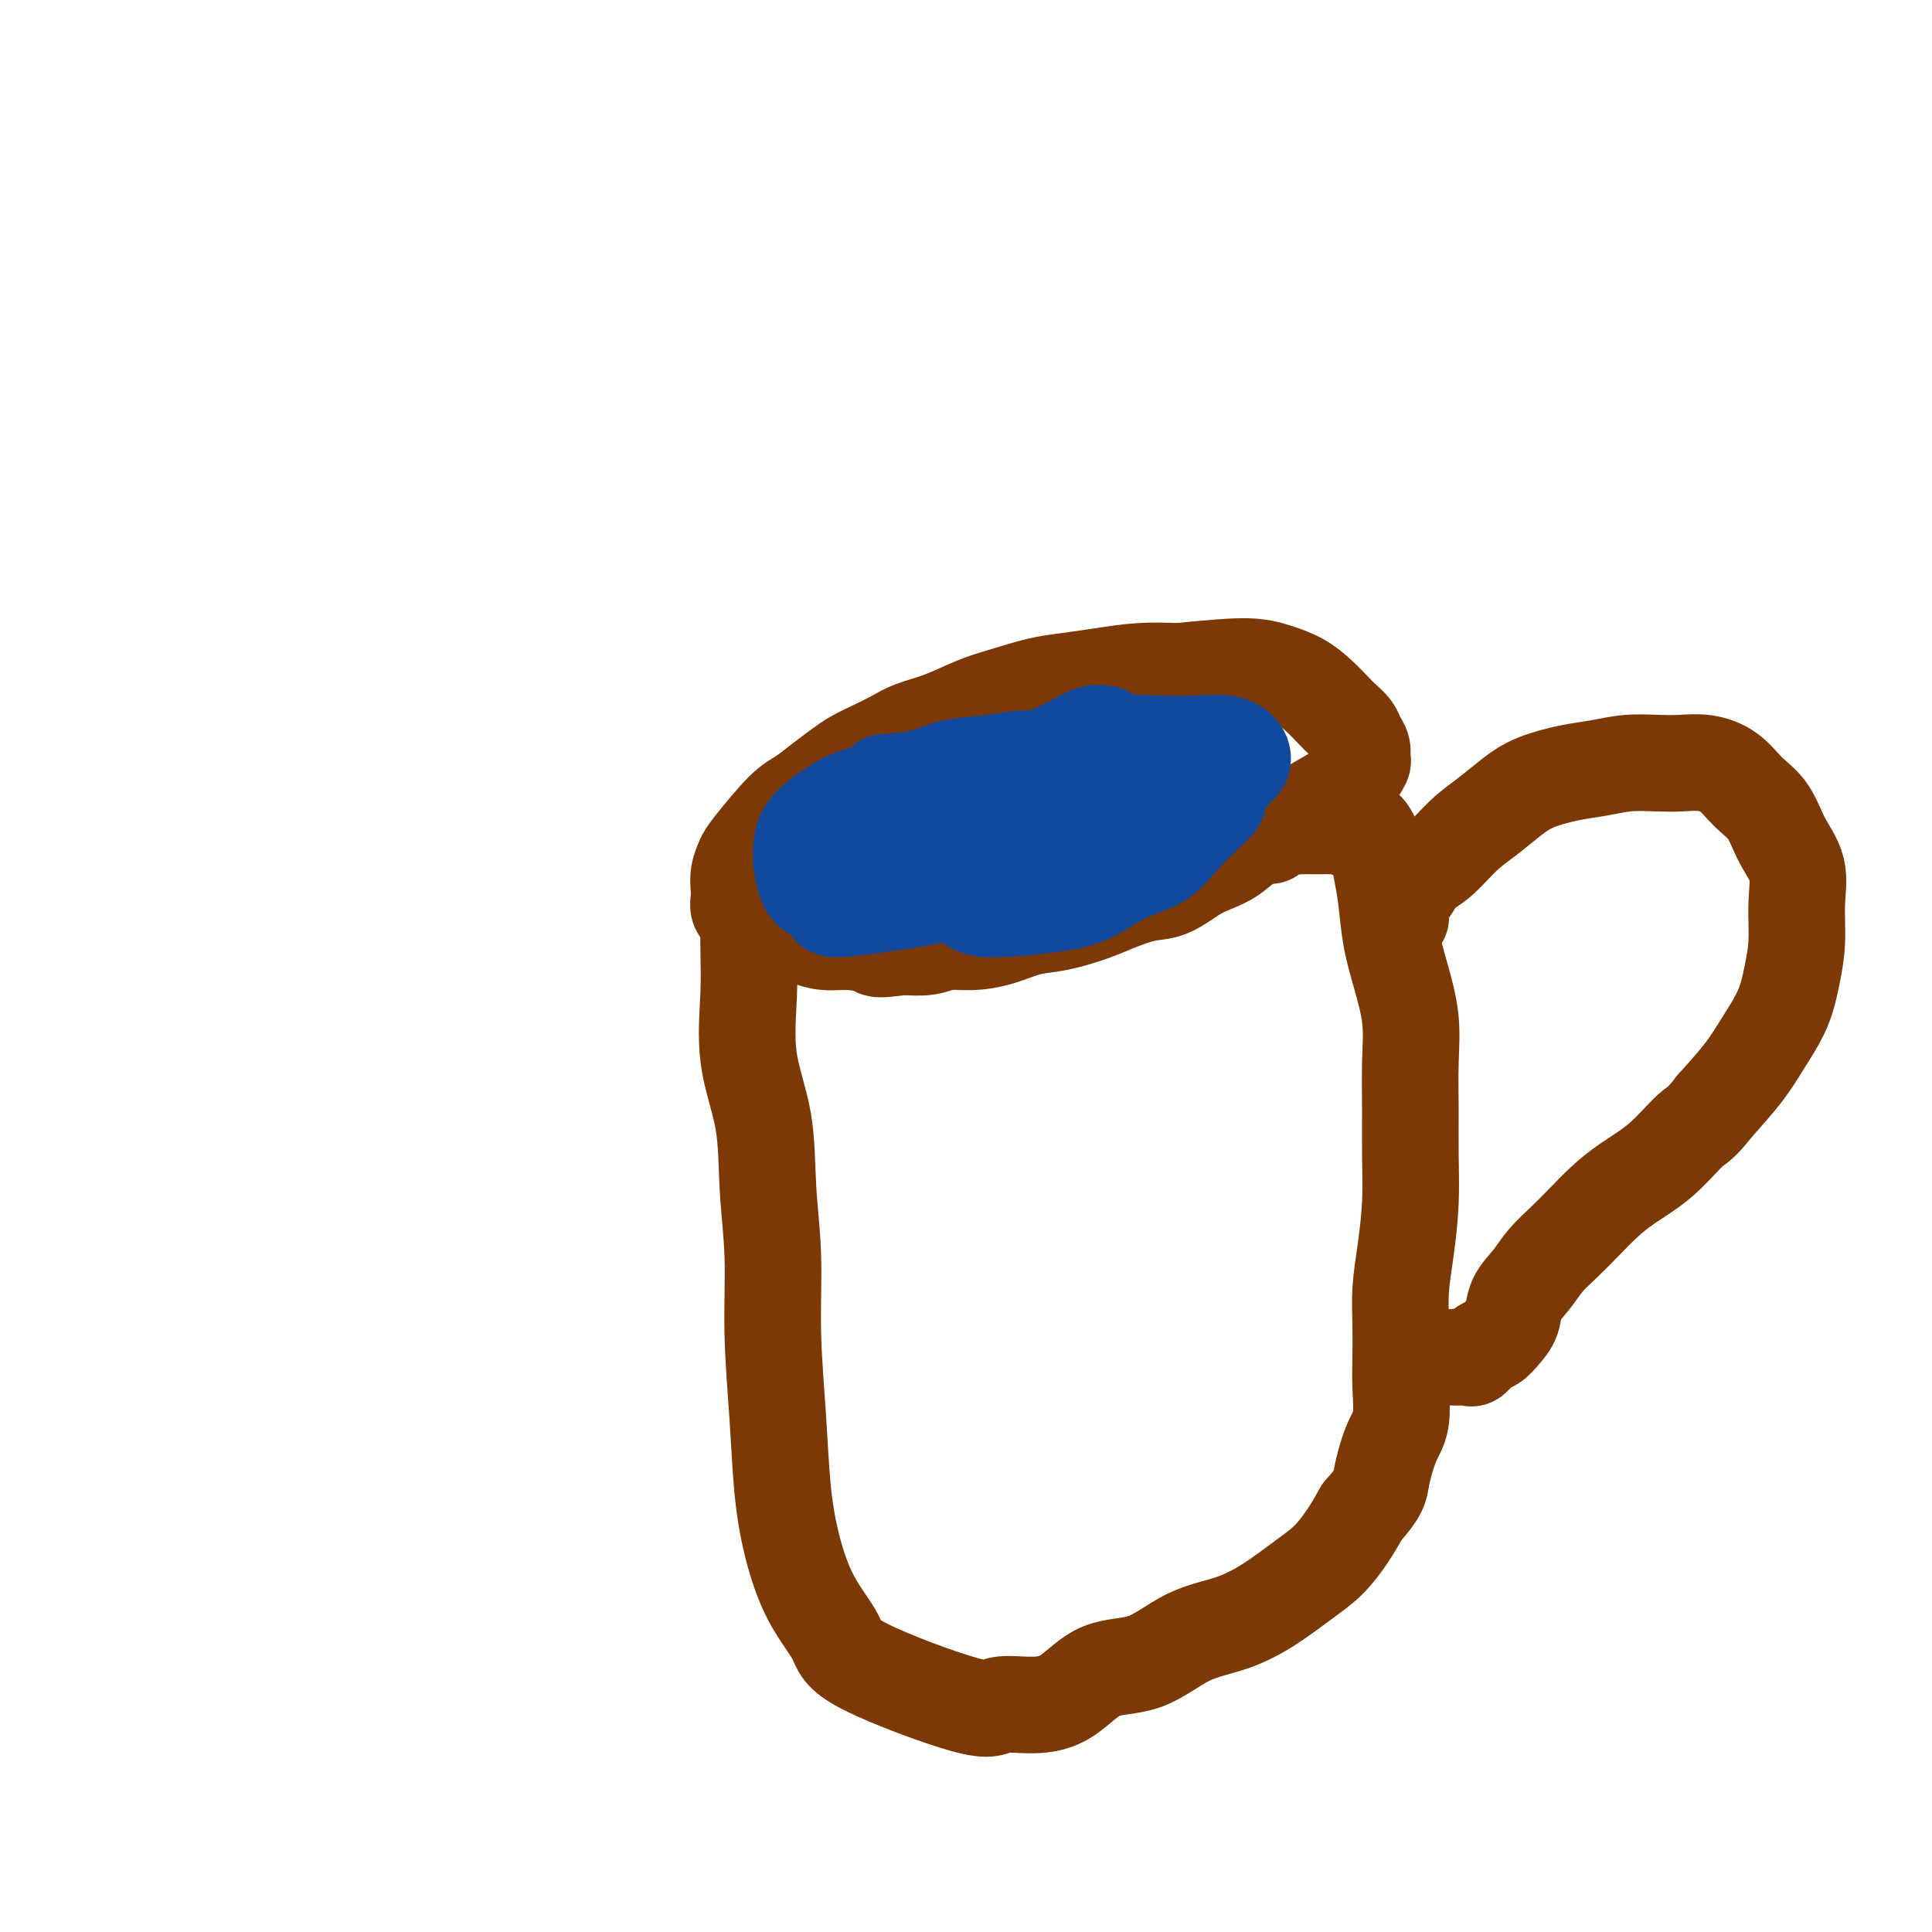
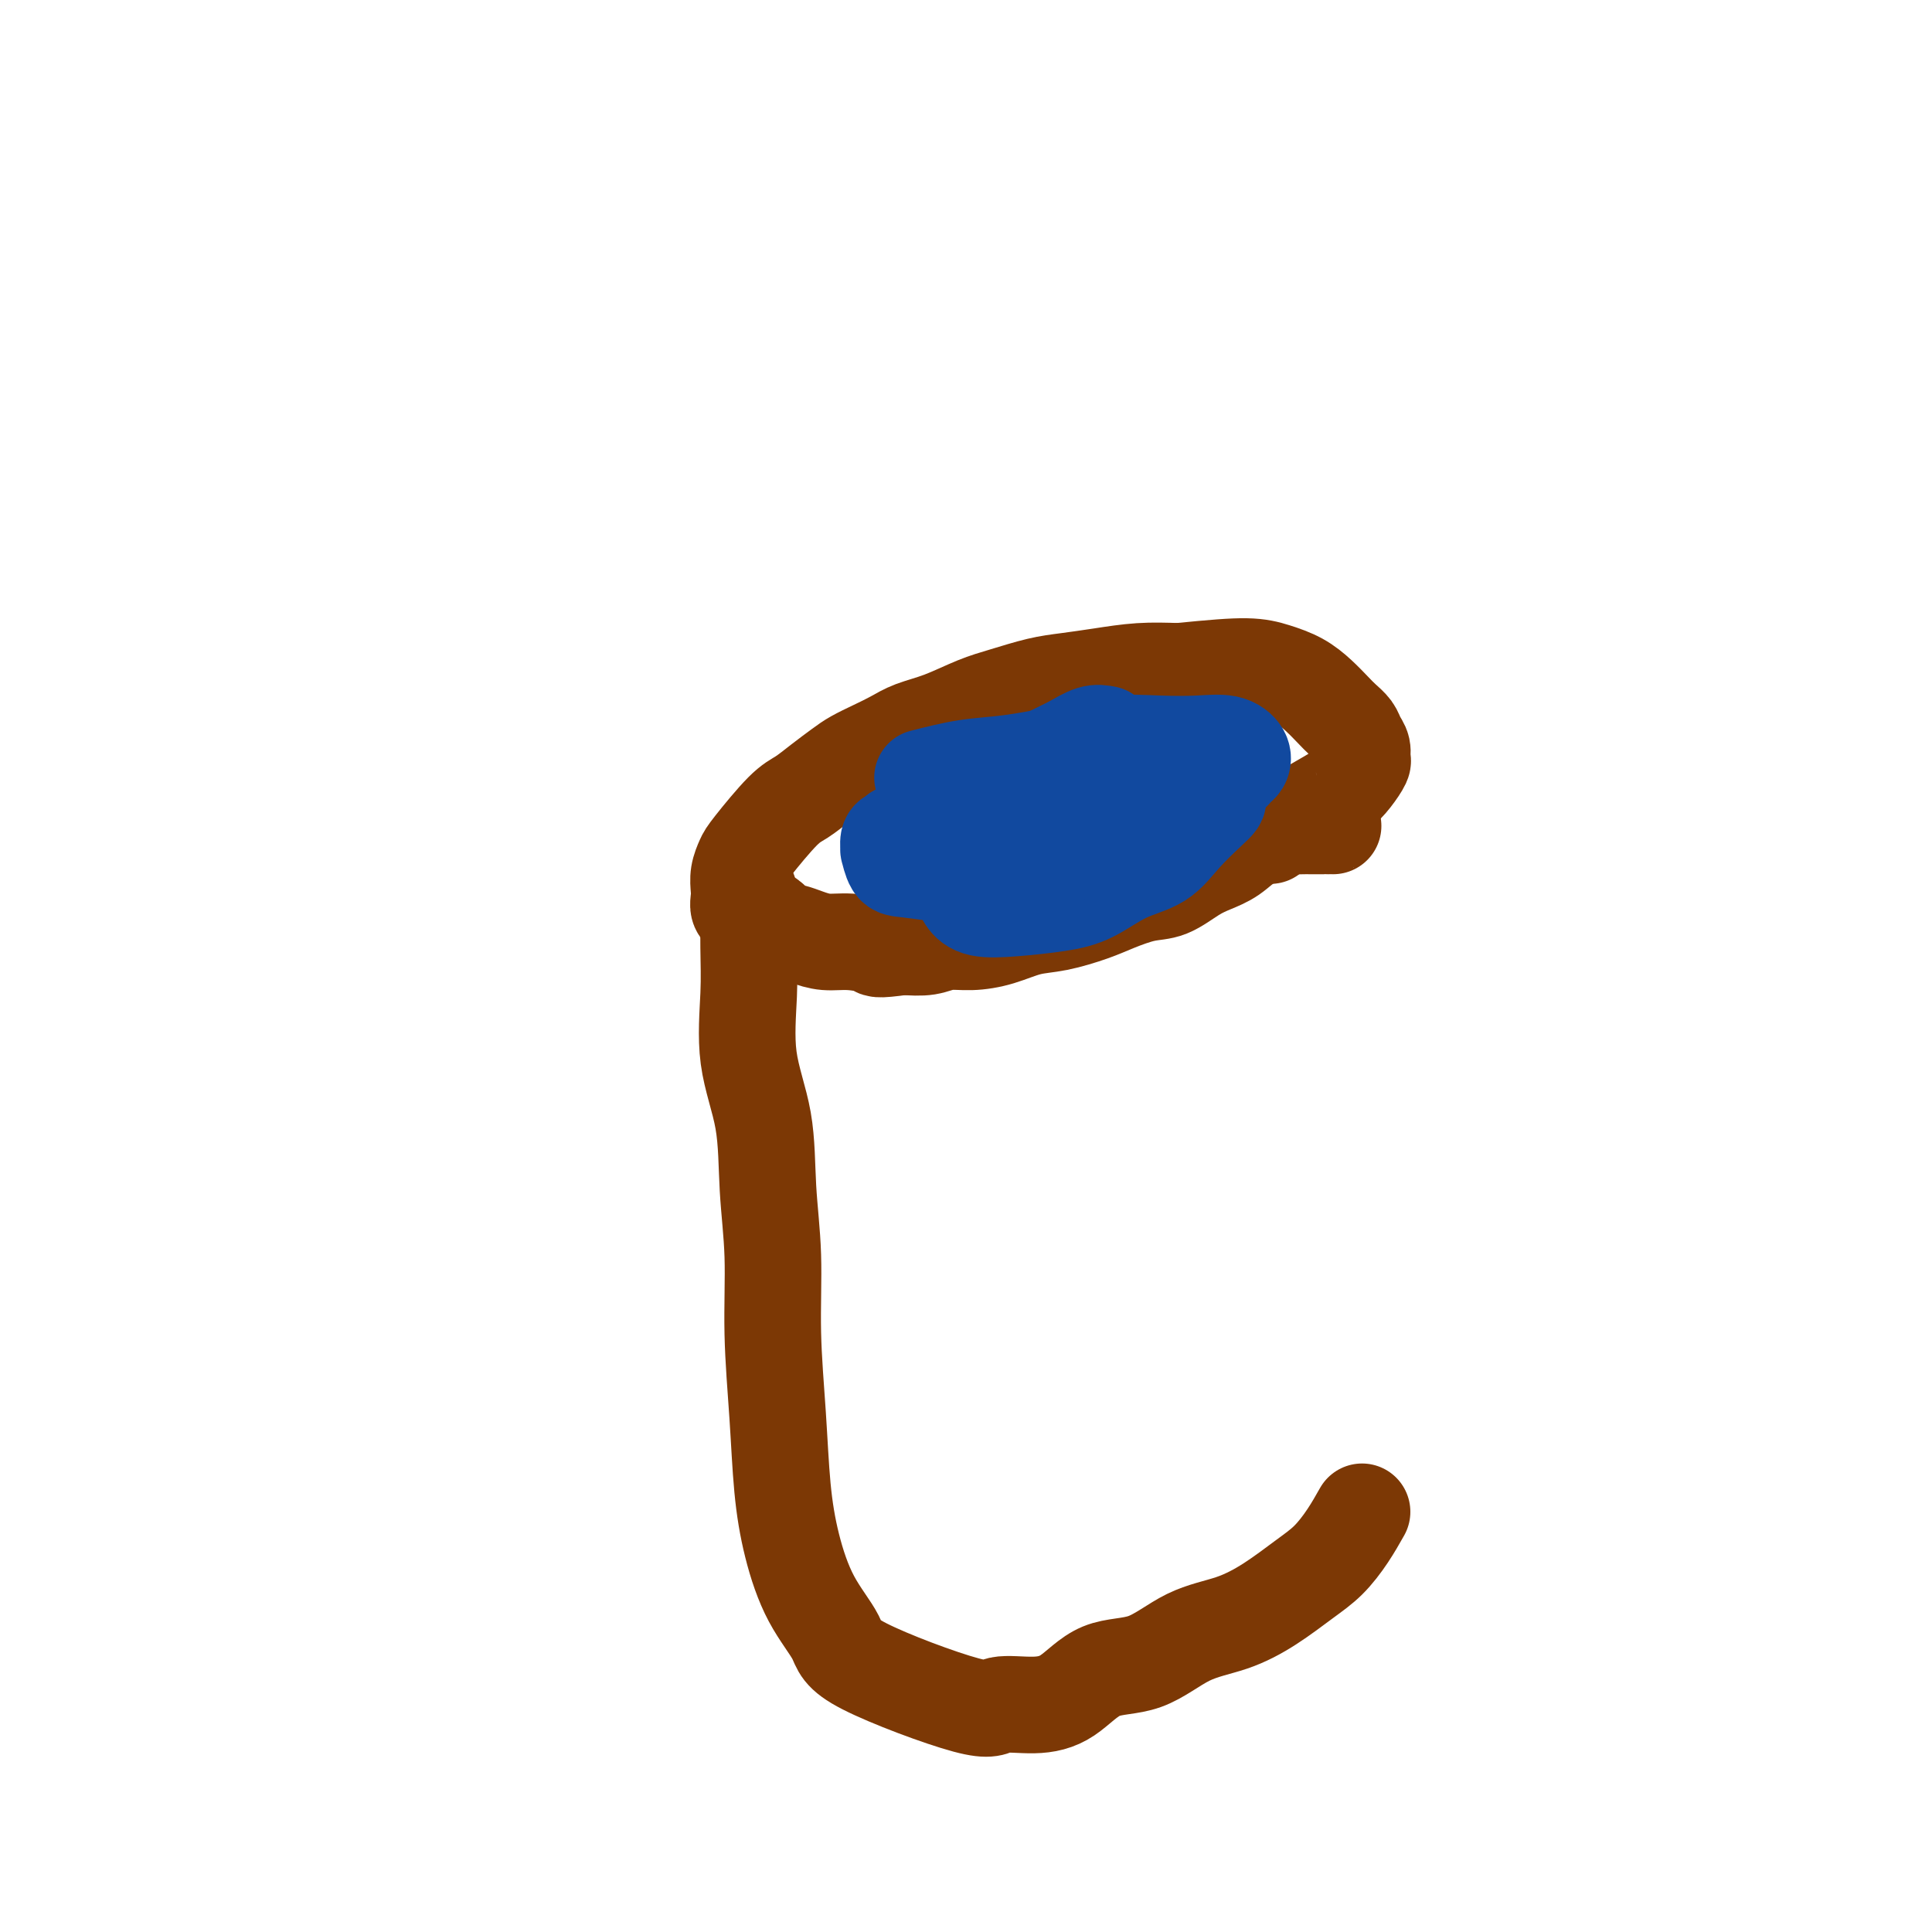
<svg xmlns="http://www.w3.org/2000/svg" viewBox="0 0 400 400" version="1.1">
  <g fill="none" stroke="#7C3805" stroke-width="20" stroke-linecap="round" stroke-linejoin="round">
    <path d="M155,185c0.006,-0.490 0.012,-0.981 0,1c-0.012,1.981 -0.043,6.432 0,10c0.043,3.568 0.159,6.253 0,10c-0.159,3.747 -0.593,8.556 0,13c0.593,4.444 2.215,8.523 3,13c0.785,4.477 0.735,9.351 1,14c0.265,4.649 0.846,9.074 1,14c0.154,4.926 -0.120,10.352 0,16c0.120,5.648 0.635,11.518 1,17c0.365,5.482 0.580,10.576 1,15c0.420,4.424 1.044,8.179 2,12c0.956,3.821 2.244,7.710 4,11c1.756,3.290 3.980,5.982 5,8c1.020,2.018 0.837,3.361 6,6c5.163,2.639 15.672,6.574 21,8c5.328,1.426 5.475,0.344 7,0c1.525,-0.344 4.428,0.049 7,0c2.572,-0.049 4.814,-0.540 7,-2c2.186,-1.460 4.315,-3.891 7,-5c2.685,-1.109 5.925,-0.898 9,-2c3.075,-1.102 5.984,-3.518 9,-5c3.016,-1.482 6.137,-2.030 9,-3c2.863,-0.970 5.466,-2.362 8,-4c2.534,-1.638 4.999,-3.521 7,-5c2.001,-1.479 3.539,-2.552 5,-4c1.461,-1.448 2.846,-3.271 4,-5c1.154,-1.729 2.077,-3.365 3,-5" />
-     <path d="M282,313c3.756,-4.156 3.647,-5.046 4,-7c0.353,-1.954 1.166,-4.971 2,-7c0.834,-2.029 1.687,-3.068 2,-5c0.313,-1.932 0.087,-4.757 0,-7c-0.087,-2.243 -0.034,-3.905 0,-6c0.034,-2.095 0.047,-4.623 0,-7c-0.047,-2.377 -0.156,-4.603 0,-7c0.156,-2.397 0.577,-4.967 1,-8c0.423,-3.033 0.847,-6.530 1,-10c0.153,-3.470 0.035,-6.911 0,-10c-0.035,-3.089 0.012,-5.824 0,-9c-0.012,-3.176 -0.083,-6.791 0,-10c0.083,-3.209 0.320,-6.010 0,-9c-0.320,-2.990 -1.198,-6.167 -2,-9c-0.802,-2.833 -1.528,-5.320 -2,-8c-0.472,-2.680 -0.691,-5.551 -1,-8c-0.309,-2.449 -0.708,-4.474 -1,-6c-0.292,-1.526 -0.478,-2.551 -1,-4c-0.522,-1.449 -1.380,-3.320 -2,-4c-0.620,-0.680 -1.003,-0.168 -1,0c0.003,0.168 0.390,-0.008 0,0c-0.390,0.008 -1.559,0.198 -2,0c-0.441,-0.198 -0.156,-0.785 0,-1c0.156,-0.215 0.182,-0.058 0,0c-0.182,0.058 -0.574,0.015 -1,0c-0.426,-0.015 -0.887,-0.004 -1,0c-0.113,0.004 0.124,0.001 0,0c-0.124,-0.001 -0.607,-0.000 -1,0c-0.393,0.000 -0.697,0.000 -1,0" />
    <path d="M276,171c-1.321,-0.155 -1.124,-0.041 -1,0c0.124,0.041 0.174,0.011 0,0c-0.174,-0.011 -0.572,-0.003 -1,0c-0.428,0.003 -0.885,0.001 -1,0c-0.115,-0.001 0.111,-0.000 0,0c-0.111,0.000 -0.559,0.000 -1,0c-0.441,-0.000 -0.877,-0.001 -1,0c-0.123,0.001 0.065,0.003 0,0c-0.065,-0.003 -0.383,-0.010 -1,0c-0.617,0.010 -1.532,0.037 -2,0c-0.468,-0.037 -0.488,-0.137 -1,0c-0.512,0.137 -1.518,0.511 -3,1c-1.482,0.489 -3.442,1.094 -5,2c-1.558,0.906 -2.715,2.112 -4,3c-1.285,0.888 -2.700,1.459 -4,2c-1.300,0.541 -2.487,1.051 -4,2c-1.513,0.949 -3.351,2.338 -5,3c-1.649,0.662 -3.107,0.596 -5,1c-1.893,0.404 -4.220,1.278 -6,2c-1.780,0.722 -3.013,1.294 -5,2c-1.987,0.706 -4.726,1.547 -7,2c-2.274,0.453 -4.081,0.517 -6,1c-1.919,0.483 -3.951,1.383 -6,2c-2.049,0.617 -4.116,0.949 -6,1c-1.884,0.051 -3.584,-0.179 -5,0c-1.416,0.179 -2.547,0.765 -4,1c-1.453,0.235 -3.226,0.117 -5,0" />
    <path d="M187,196c-6.072,0.838 -5.254,0.431 -6,0c-0.746,-0.431 -3.058,-0.888 -5,-1c-1.942,-0.112 -3.516,0.121 -5,0c-1.484,-0.121 -2.880,-0.596 -4,-1c-1.120,-0.404 -1.964,-0.737 -3,-1c-1.036,-0.263 -2.264,-0.455 -3,-1c-0.736,-0.545 -0.982,-1.444 -2,-2c-1.018,-0.556 -2.810,-0.771 -4,-1c-1.190,-0.229 -1.780,-0.474 -2,-1c-0.220,-0.526 -0.071,-1.333 0,-2c0.071,-0.667 0.063,-1.194 0,-2c-0.063,-0.806 -0.180,-1.892 0,-3c0.180,-1.108 0.659,-2.239 1,-3c0.341,-0.761 0.545,-1.152 2,-3c1.455,-1.848 4.160,-5.152 6,-7c1.840,-1.848 2.817,-2.238 4,-3c1.183,-0.762 2.574,-1.895 4,-3c1.426,-1.105 2.886,-2.183 4,-3c1.114,-0.817 1.881,-1.373 3,-2c1.119,-0.627 2.591,-1.327 4,-2c1.409,-0.673 2.755,-1.321 4,-2c1.245,-0.679 2.390,-1.390 4,-2c1.610,-0.610 3.685,-1.119 6,-2c2.315,-0.881 4.871,-2.134 7,-3c2.129,-0.866 3.830,-1.346 6,-2c2.170,-0.654 4.808,-1.482 7,-2c2.192,-0.518 3.938,-0.727 6,-1c2.062,-0.273 4.440,-0.612 7,-1c2.560,-0.388 5.303,-0.825 8,-1c2.697,-0.175 5.349,-0.087 8,0" />
    <path d="M244,139c7.360,-0.729 11.260,-1.051 14,-1c2.740,0.051 4.319,0.475 6,1c1.681,0.525 3.462,1.152 5,2c1.538,0.848 2.831,1.918 4,3c1.169,1.082 2.212,2.176 3,3c0.788,0.824 1.321,1.377 2,2c0.679,0.623 1.504,1.317 2,2c0.496,0.683 0.664,1.355 1,2c0.336,0.645 0.842,1.265 1,2c0.158,0.735 -0.032,1.587 0,2c0.032,0.413 0.284,0.388 0,1c-0.284,0.612 -1.106,1.863 -2,3c-0.894,1.137 -1.861,2.161 -3,3c-1.139,0.839 -2.450,1.493 -5,3c-2.550,1.507 -6.340,3.867 -8,5c-1.660,1.133 -1.188,1.038 -1,1c0.188,-0.038 0.094,-0.019 0,0" />
-     <path d="M290,190c-0.014,-0.216 -0.027,-0.431 0,-1c0.027,-0.569 0.095,-1.490 0,-2c-0.095,-0.510 -0.354,-0.607 0,-1c0.354,-0.393 1.321,-1.080 2,-2c0.679,-0.920 1.069,-2.073 2,-3c0.931,-0.927 2.402,-1.627 4,-3c1.598,-1.373 3.322,-3.418 5,-5c1.678,-1.582 3.311,-2.700 5,-4c1.689,-1.300 3.433,-2.783 5,-4c1.567,-1.217 2.957,-2.169 5,-3c2.043,-0.831 4.741,-1.543 7,-2c2.259,-0.457 4.080,-0.659 6,-1c1.920,-0.341 3.938,-0.819 6,-1c2.062,-0.181 4.168,-0.064 6,0c1.832,0.064 3.390,0.076 5,0c1.610,-0.076 3.273,-0.241 5,0c1.727,0.241 3.518,0.887 5,2c1.482,1.113 2.656,2.692 4,4c1.344,1.308 2.858,2.343 4,4c1.142,1.657 1.911,3.936 3,6c1.089,2.064 2.498,3.915 3,6c0.502,2.085 0.098,4.405 0,7c-0.098,2.595 0.111,5.465 0,8c-0.111,2.535 -0.541,4.734 -1,7c-0.459,2.266 -0.948,4.597 -2,7c-1.052,2.403 -2.668,4.878 -4,7c-1.332,2.122 -2.381,3.892 -4,6c-1.619,2.108 -3.810,4.554 -6,7" />
-     <path d="M355,229c-3.030,3.930 -3.605,3.755 -5,5c-1.395,1.245 -3.611,3.911 -6,6c-2.389,2.089 -4.950,3.601 -7,5c-2.050,1.399 -3.587,2.684 -5,4c-1.413,1.316 -2.701,2.662 -4,4c-1.299,1.338 -2.609,2.669 -4,4c-1.391,1.331 -2.862,2.664 -4,4c-1.138,1.336 -1.943,2.677 -3,4c-1.057,1.323 -2.366,2.629 -3,4c-0.634,1.371 -0.594,2.806 -1,4c-0.406,1.194 -1.260,2.148 -2,3c-0.740,0.852 -1.368,1.601 -2,2c-0.632,0.399 -1.269,0.447 -2,1c-0.731,0.553 -1.555,1.612 -2,2c-0.445,0.388 -0.511,0.104 -1,0c-0.489,-0.104 -1.401,-0.028 -2,0c-0.599,0.028 -0.885,0.008 -1,0c-0.115,-0.008 -0.057,-0.004 0,0" />
  </g>
  <g fill="none" stroke="#11499F" stroke-width="20" stroke-linecap="round" stroke-linejoin="round">
    <path d="M229,152c-0.913,-0.178 -1.826,-0.357 -3,0c-1.174,0.357 -2.608,1.249 -4,2c-1.392,0.751 -2.742,1.360 -4,2c-1.258,0.640 -2.423,1.310 -4,2c-1.577,0.690 -3.565,1.401 -5,2c-1.435,0.599 -2.319,1.087 -3,2c-0.681,0.913 -1.161,2.250 -2,4c-0.839,1.750 -2.036,3.912 -3,6c-0.964,2.088 -1.693,4.101 -2,6c-0.307,1.899 -0.191,3.683 0,5c0.191,1.317 0.457,2.167 1,3c0.543,0.833 1.363,1.650 3,2c1.637,0.350 4.089,0.234 7,0c2.911,-0.234 6.279,-0.585 9,-1c2.721,-0.415 4.795,-0.895 7,-2c2.205,-1.105 4.542,-2.835 7,-4c2.458,-1.165 5.038,-1.765 7,-3c1.962,-1.235 3.306,-3.105 5,-5c1.694,-1.895 3.737,-3.814 5,-5c1.263,-1.186 1.747,-1.638 2,-2c0.253,-0.362 0.275,-0.633 0,-1c-0.275,-0.367 -0.848,-0.828 -2,-1c-1.152,-0.172 -2.883,-0.054 -5,0c-2.117,0.054 -4.619,0.045 -7,0c-2.381,-0.045 -4.641,-0.128 -7,0c-2.359,0.128 -4.817,0.465 -7,1c-2.183,0.535 -4.092,1.267 -6,2" />
    <path d="M218,167c-3.521,0.418 -5.823,-0.038 -8,0c-2.177,0.038 -4.229,0.570 -6,1c-1.771,0.430 -3.262,0.760 -5,1c-1.738,0.240 -3.723,0.392 -5,1c-1.277,0.608 -1.844,1.674 -3,2c-1.156,0.326 -2.899,-0.087 -4,0c-1.101,0.087 -1.561,0.675 -2,1c-0.439,0.325 -0.859,0.388 -1,1c-0.141,0.612 -0.005,1.775 0,2c0.005,0.225 -0.122,-0.487 0,0c0.122,0.487 0.493,2.175 1,3c0.507,0.825 1.151,0.788 3,1c1.849,0.212 4.902,0.674 8,1c3.098,0.326 6.242,0.515 10,0c3.758,-0.515 8.129,-1.735 12,-3c3.871,-1.265 7.240,-2.577 11,-4c3.760,-1.423 7.910,-2.959 11,-4c3.090,-1.041 5.118,-1.588 7,-3c1.882,-1.412 3.616,-3.690 5,-5c1.384,-1.310 2.416,-1.651 3,-2c0.584,-0.349 0.718,-0.707 1,-1c0.282,-0.293 0.712,-0.523 1,-1c0.288,-0.477 0.433,-1.201 0,-2c-0.433,-0.799 -1.443,-1.672 -3,-2c-1.557,-0.328 -3.659,-0.109 -6,0c-2.341,0.109 -4.920,0.108 -8,0c-3.080,-0.108 -6.662,-0.325 -10,0c-3.338,0.325 -6.431,1.190 -10,2c-3.569,0.810 -7.615,1.564 -11,2c-3.385,0.436 -6.110,0.553 -9,1c-2.890,0.447 -5.945,1.223 -9,2" />
-     <path d="M191,161c-7.249,1.441 -5.872,1.544 -7,2c-1.128,0.456 -4.761,1.265 -7,2c-2.239,0.735 -3.084,1.396 -4,2c-0.916,0.604 -1.903,1.152 -3,2c-1.097,0.848 -2.304,1.995 -3,3c-0.696,1.005 -0.881,1.869 -1,3c-0.119,1.131 -0.173,2.531 0,4c0.173,1.469 0.571,3.009 1,4c0.429,0.991 0.888,1.435 2,2c1.112,0.565 2.876,1.250 3,2c0.124,0.750 -1.394,1.563 4,1c5.394,-0.563 17.699,-2.503 24,-4c6.301,-1.497 6.598,-2.550 9,-4c2.402,-1.450 6.909,-3.295 10,-5c3.091,-1.705 4.767,-3.269 7,-5c2.233,-1.731 5.024,-3.629 7,-5c1.976,-1.371 3.137,-2.213 4,-3c0.863,-0.787 1.427,-1.517 2,-2c0.573,-0.483 1.155,-0.719 1,-1c-0.155,-0.281 -1.048,-0.608 -2,-1c-0.952,-0.392 -1.962,-0.849 -3,-1c-1.038,-0.151 -2.105,0.005 -6,0c-3.895,-0.005 -10.618,-0.170 -15,0c-4.382,0.170 -6.422,0.674 -9,1c-2.578,0.326 -5.694,0.472 -8,1c-2.306,0.528 -3.802,1.436 -6,2c-2.198,0.564 -5.099,0.782 -8,1" />
  </g>
</svg>